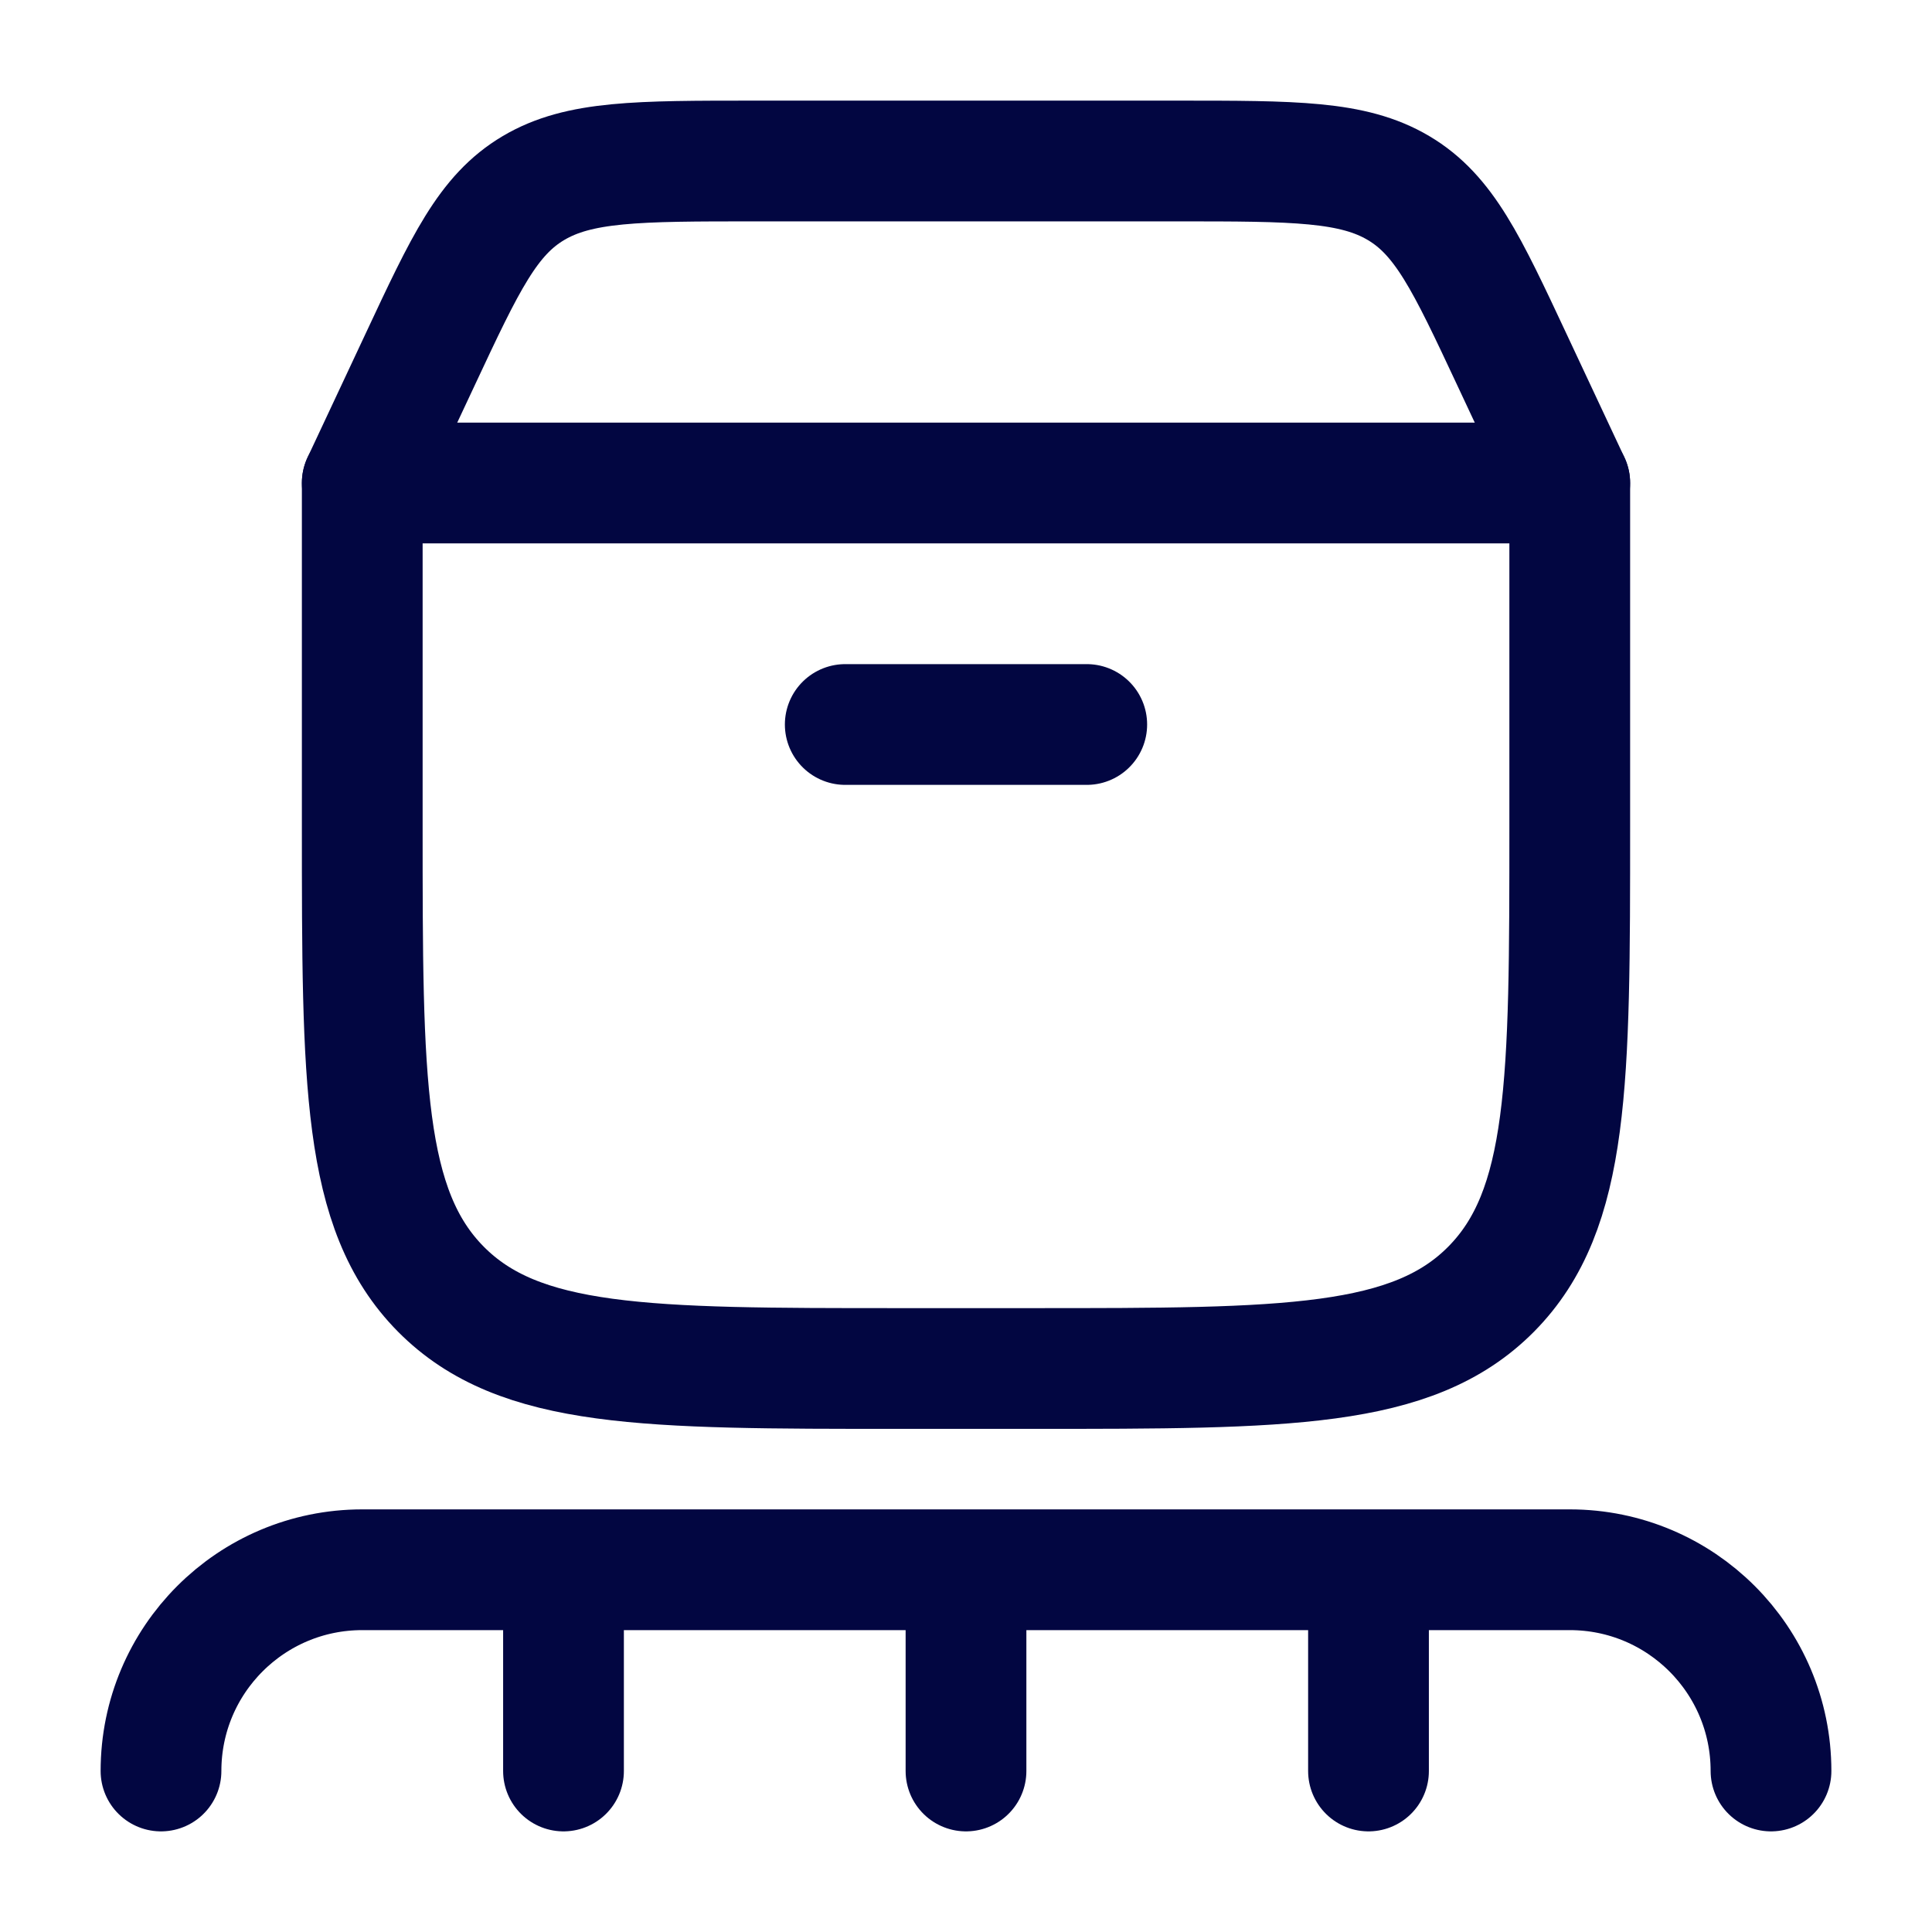
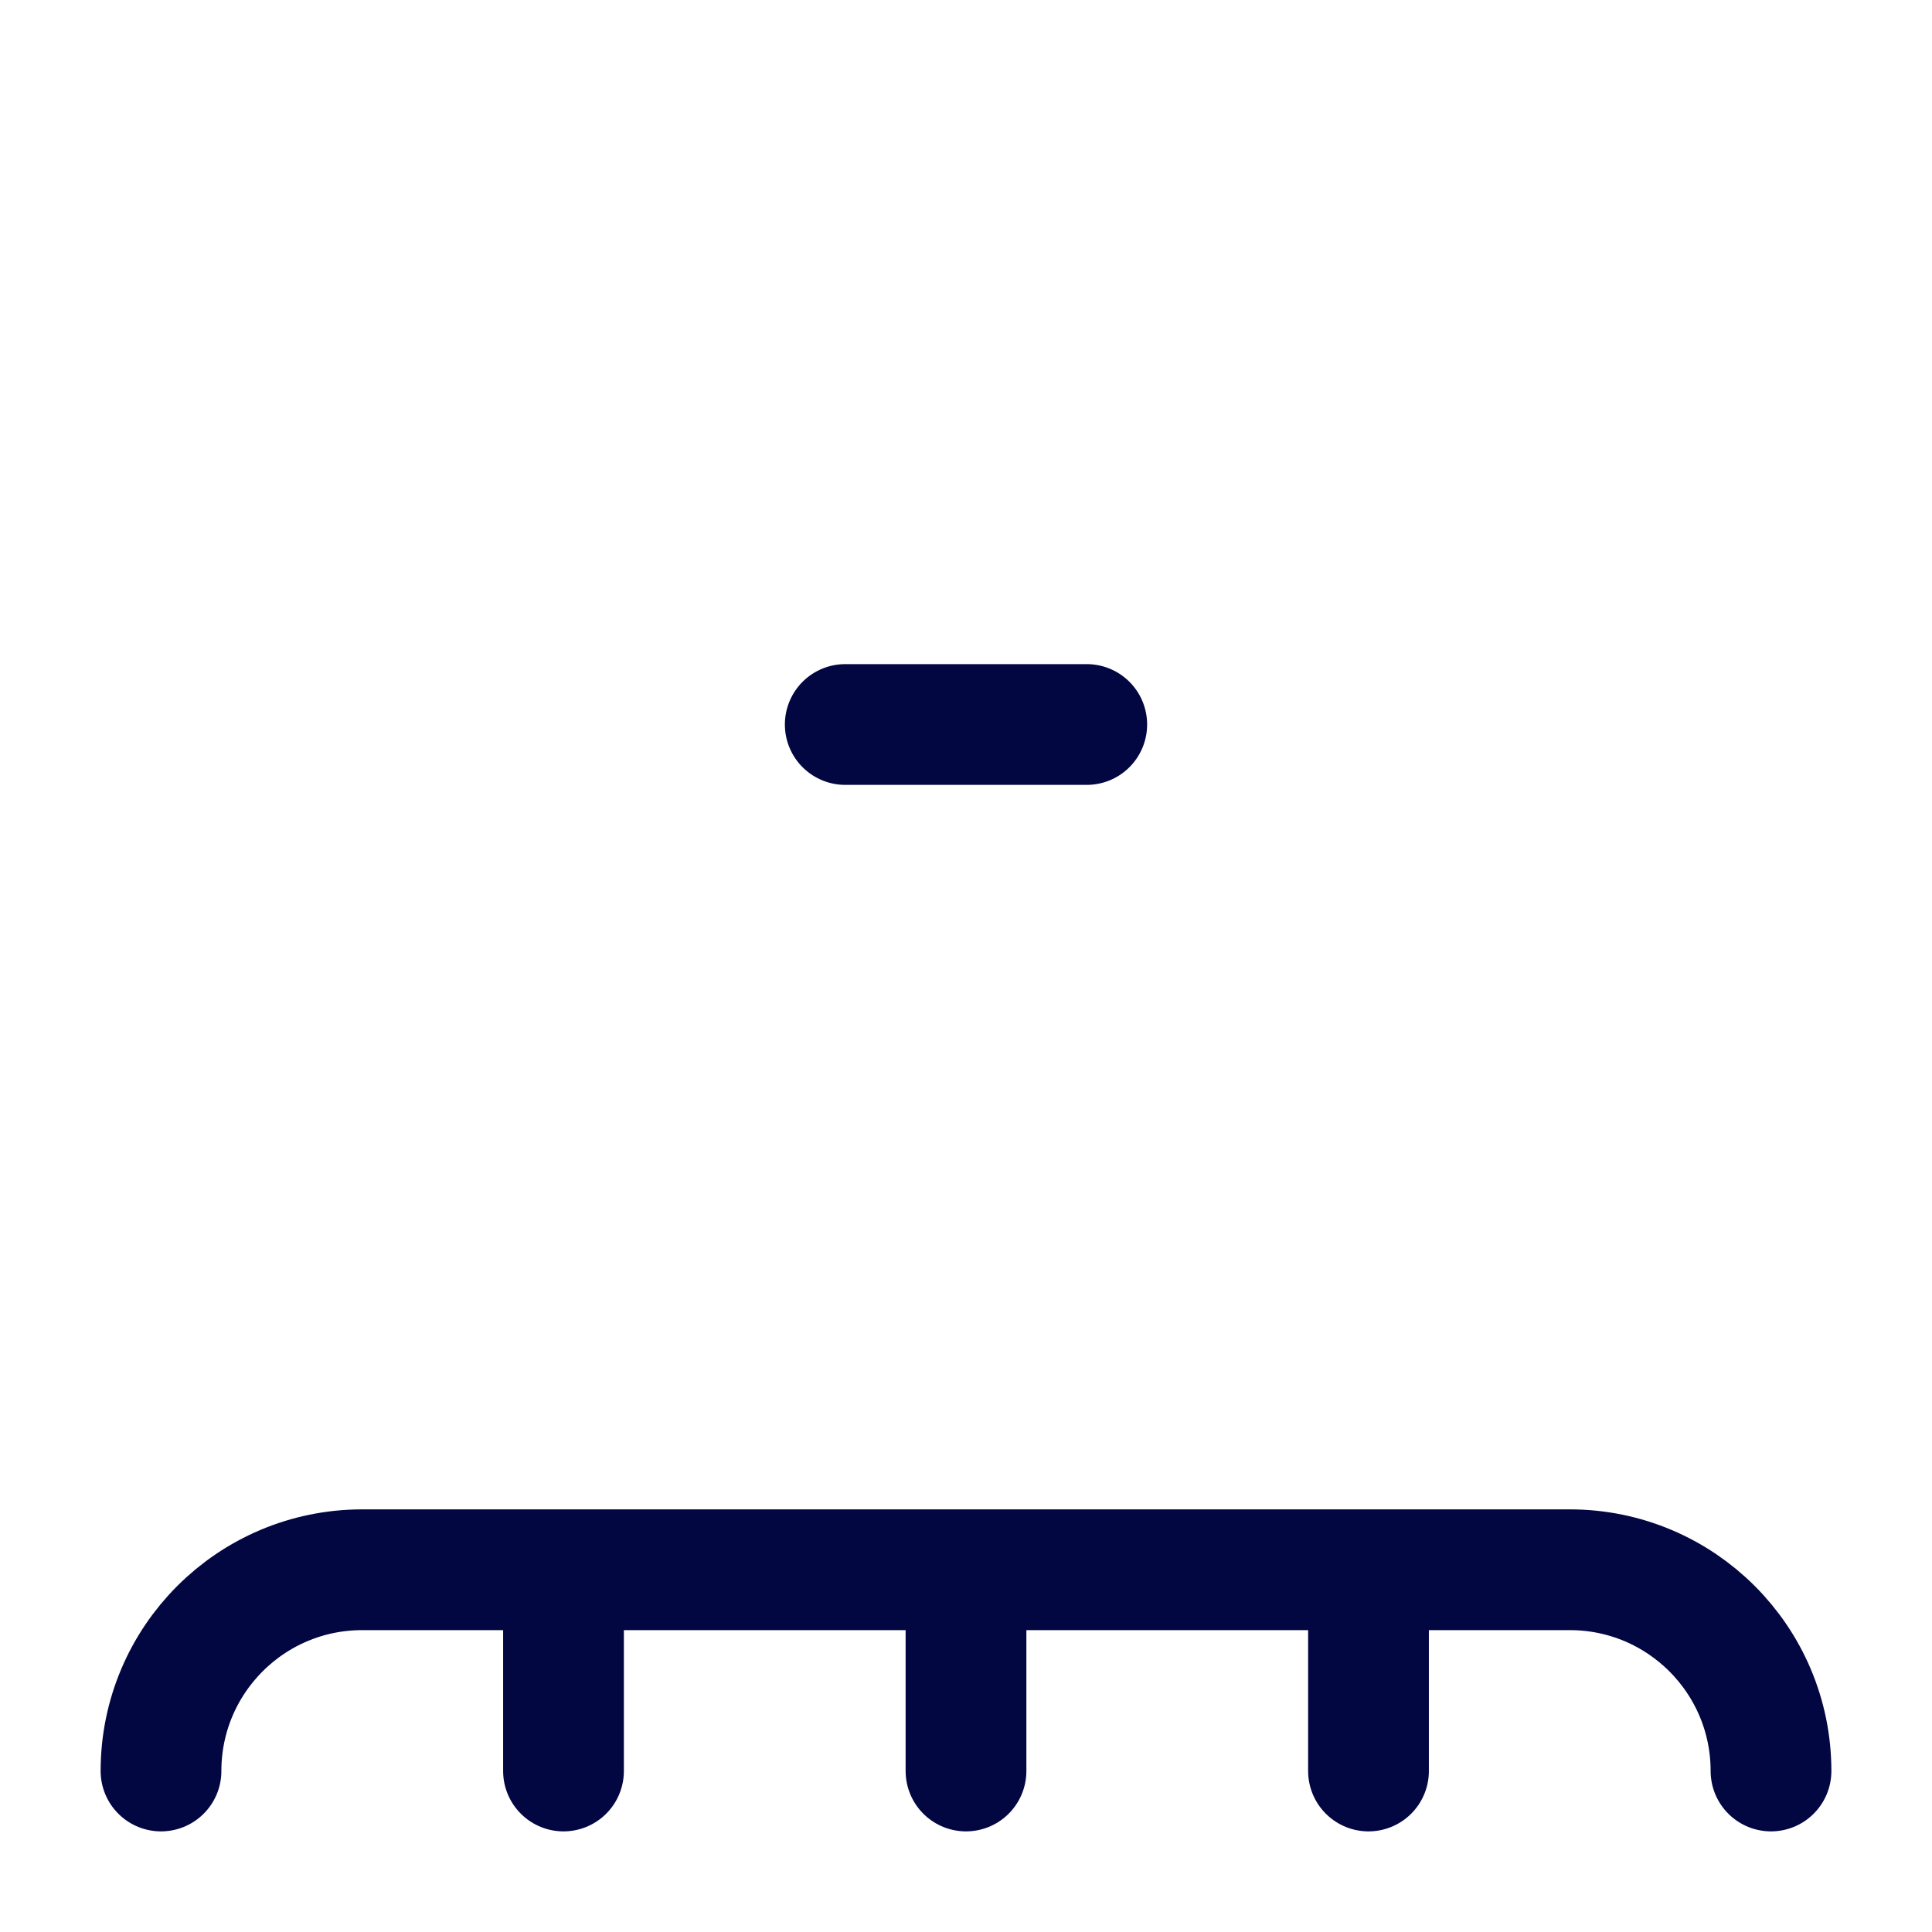
<svg xmlns="http://www.w3.org/2000/svg" viewBox="0 0 24 24" width="24" height="24" color="#020641" fill="none">
-   <path d="M4.5 10.265V6H19.5V10.265C19.5 13.44 19.5 15.027 18.524 16.014C17.547 17 15.976 17 12.833 17H11.167C8.024 17 6.453 17 5.476 16.014C4.5 15.027 4.5 13.44 4.5 10.265Z" stroke="currentColor" stroke-width="1.5" stroke-linecap="round" stroke-linejoin="round" />
-   <path d="M4.5 6L5.221 4.462C5.78 3.268 6.06 2.672 6.627 2.336C7.194 2 7.921 2 9.375 2H14.625C16.079 2 16.806 2 17.373 2.336C17.94 2.672 18.22 3.268 18.779 4.462L19.5 6" stroke="currentColor" stroke-width="1.5" stroke-linecap="round" />
  <path d="M10.5 9H13.5" stroke="currentColor" stroke-width="1.5" stroke-linecap="round" />
  <path d="M12 19.5V22M12 19.5L7 19.5M12 19.5H17M7 19.5H4.5C3.119 19.5 2 20.619 2 22M7 19.5V22M17 19.5H19.5C20.881 19.5 22 20.619 22 22M17 19.5V22" stroke="currentColor" stroke-width="1.5" stroke-linecap="round" stroke-linejoin="round" />
</svg>